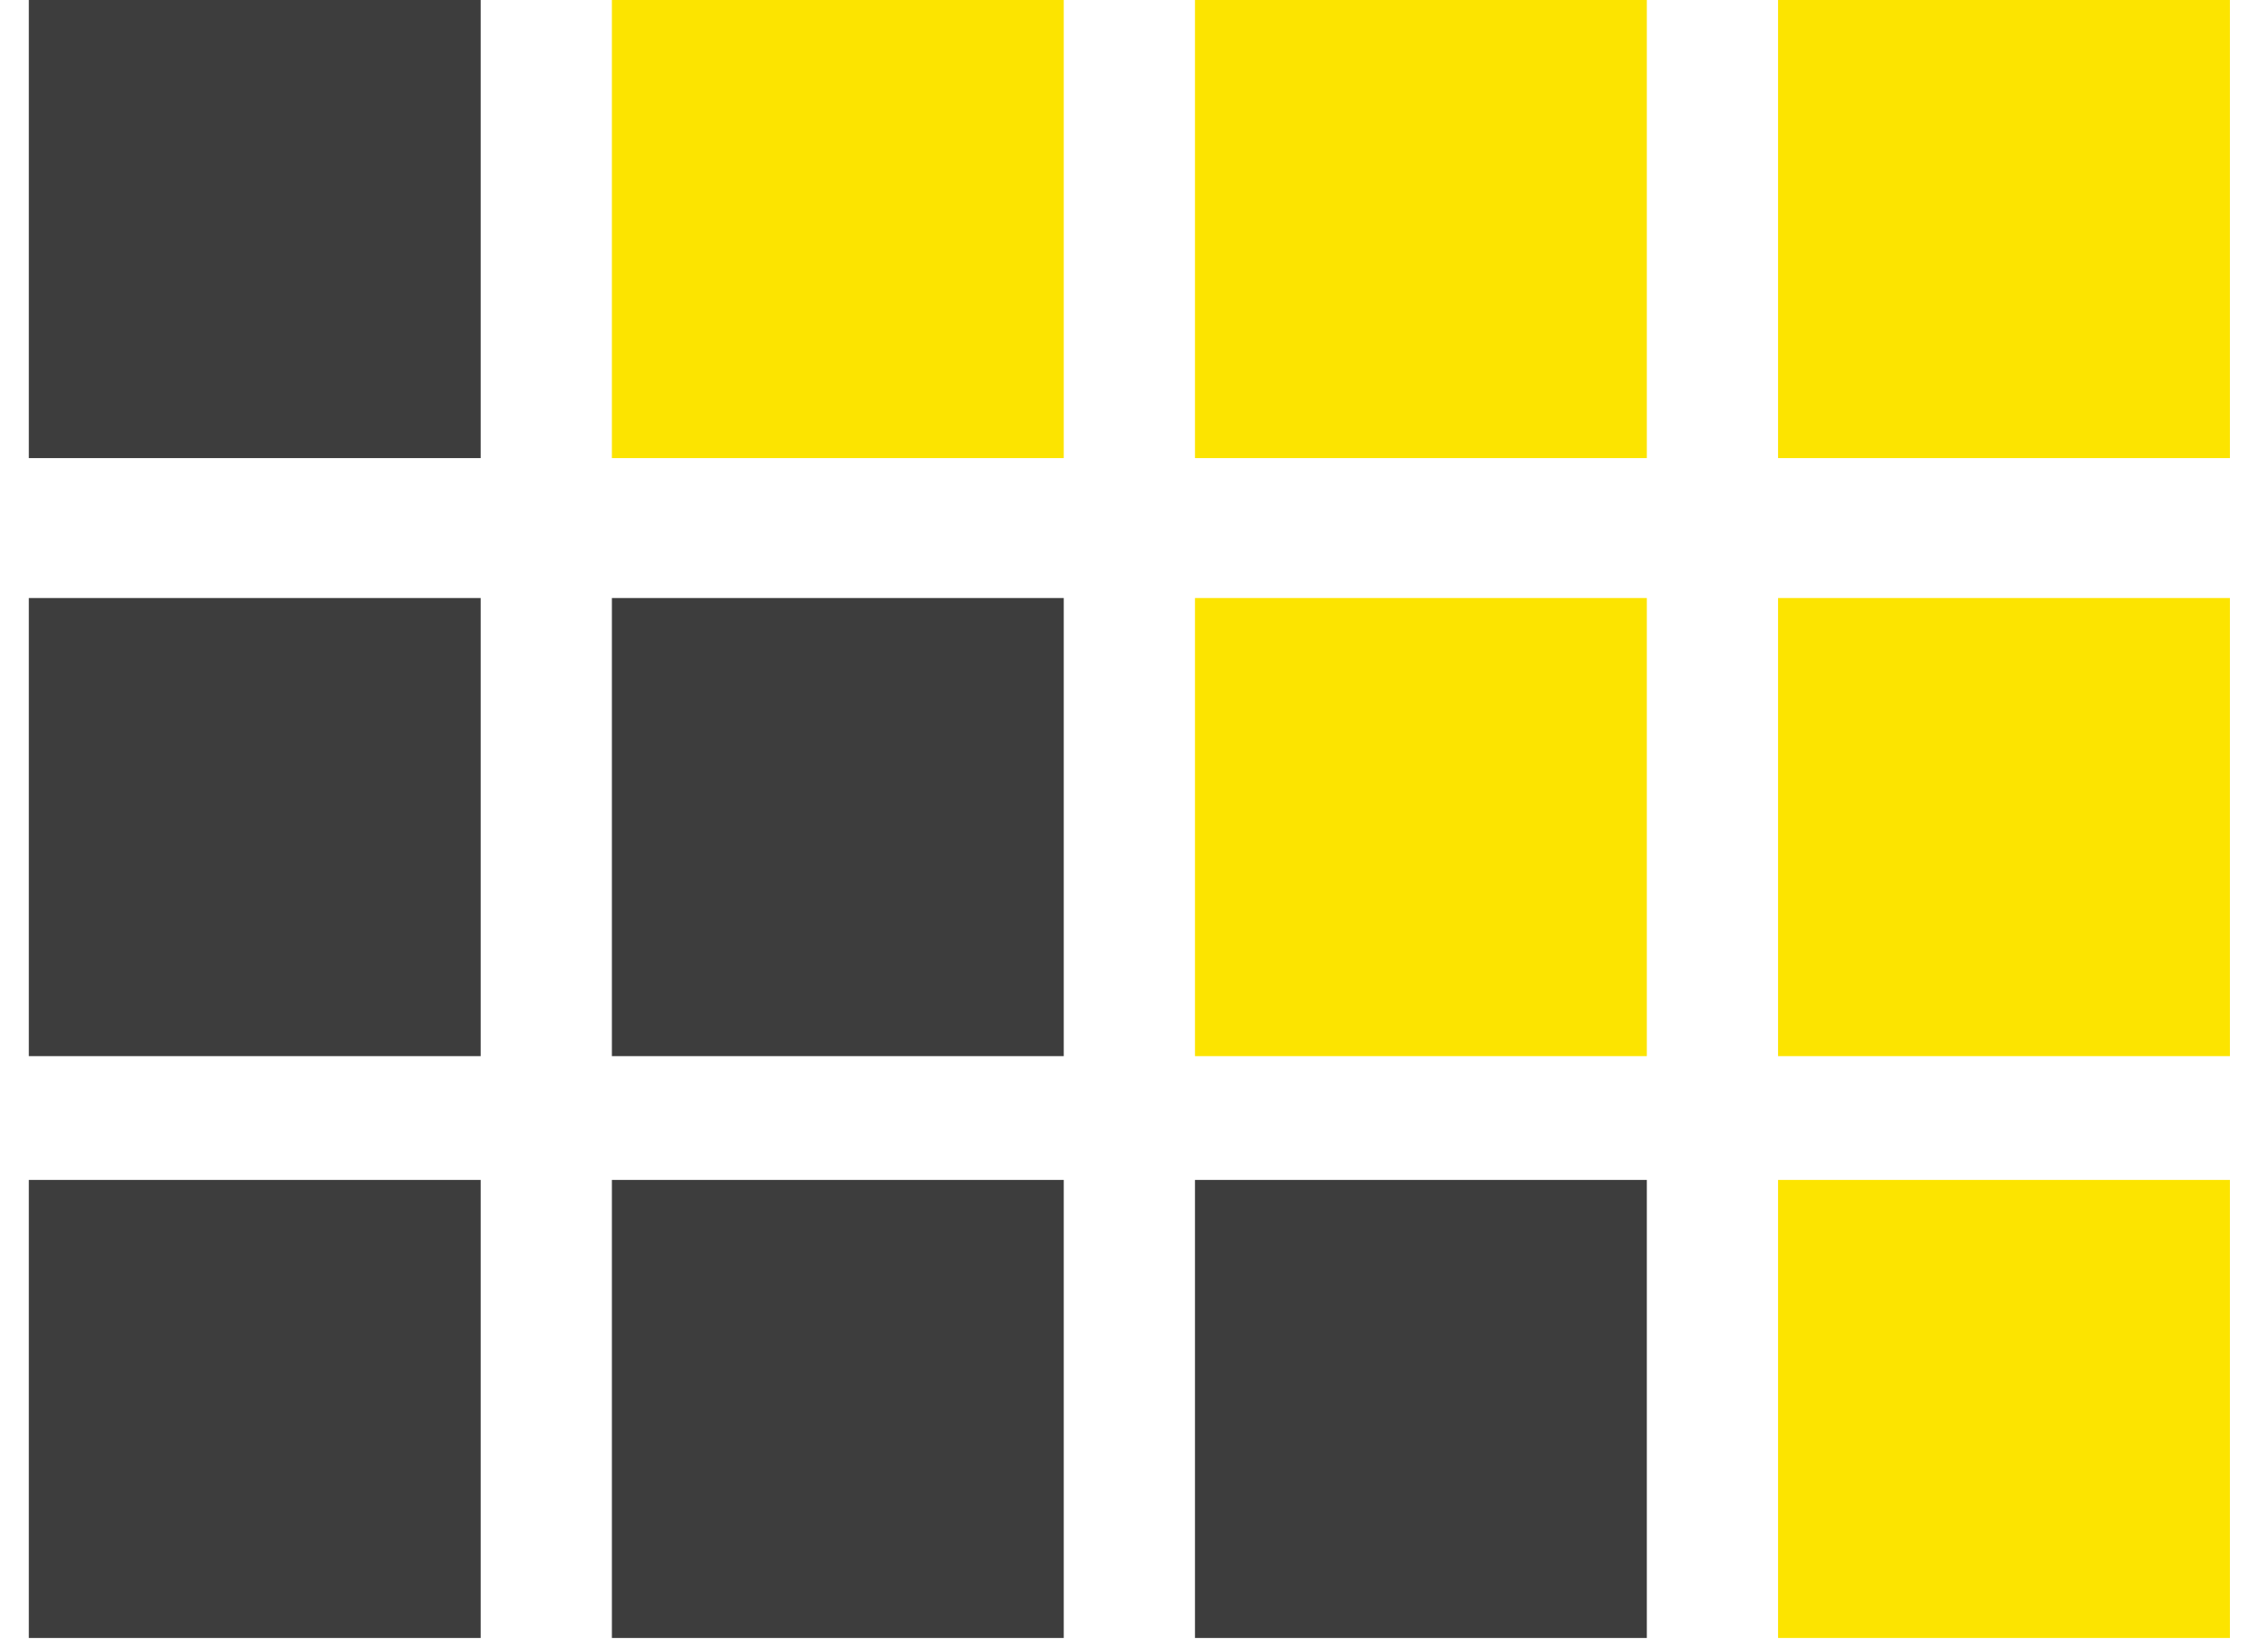
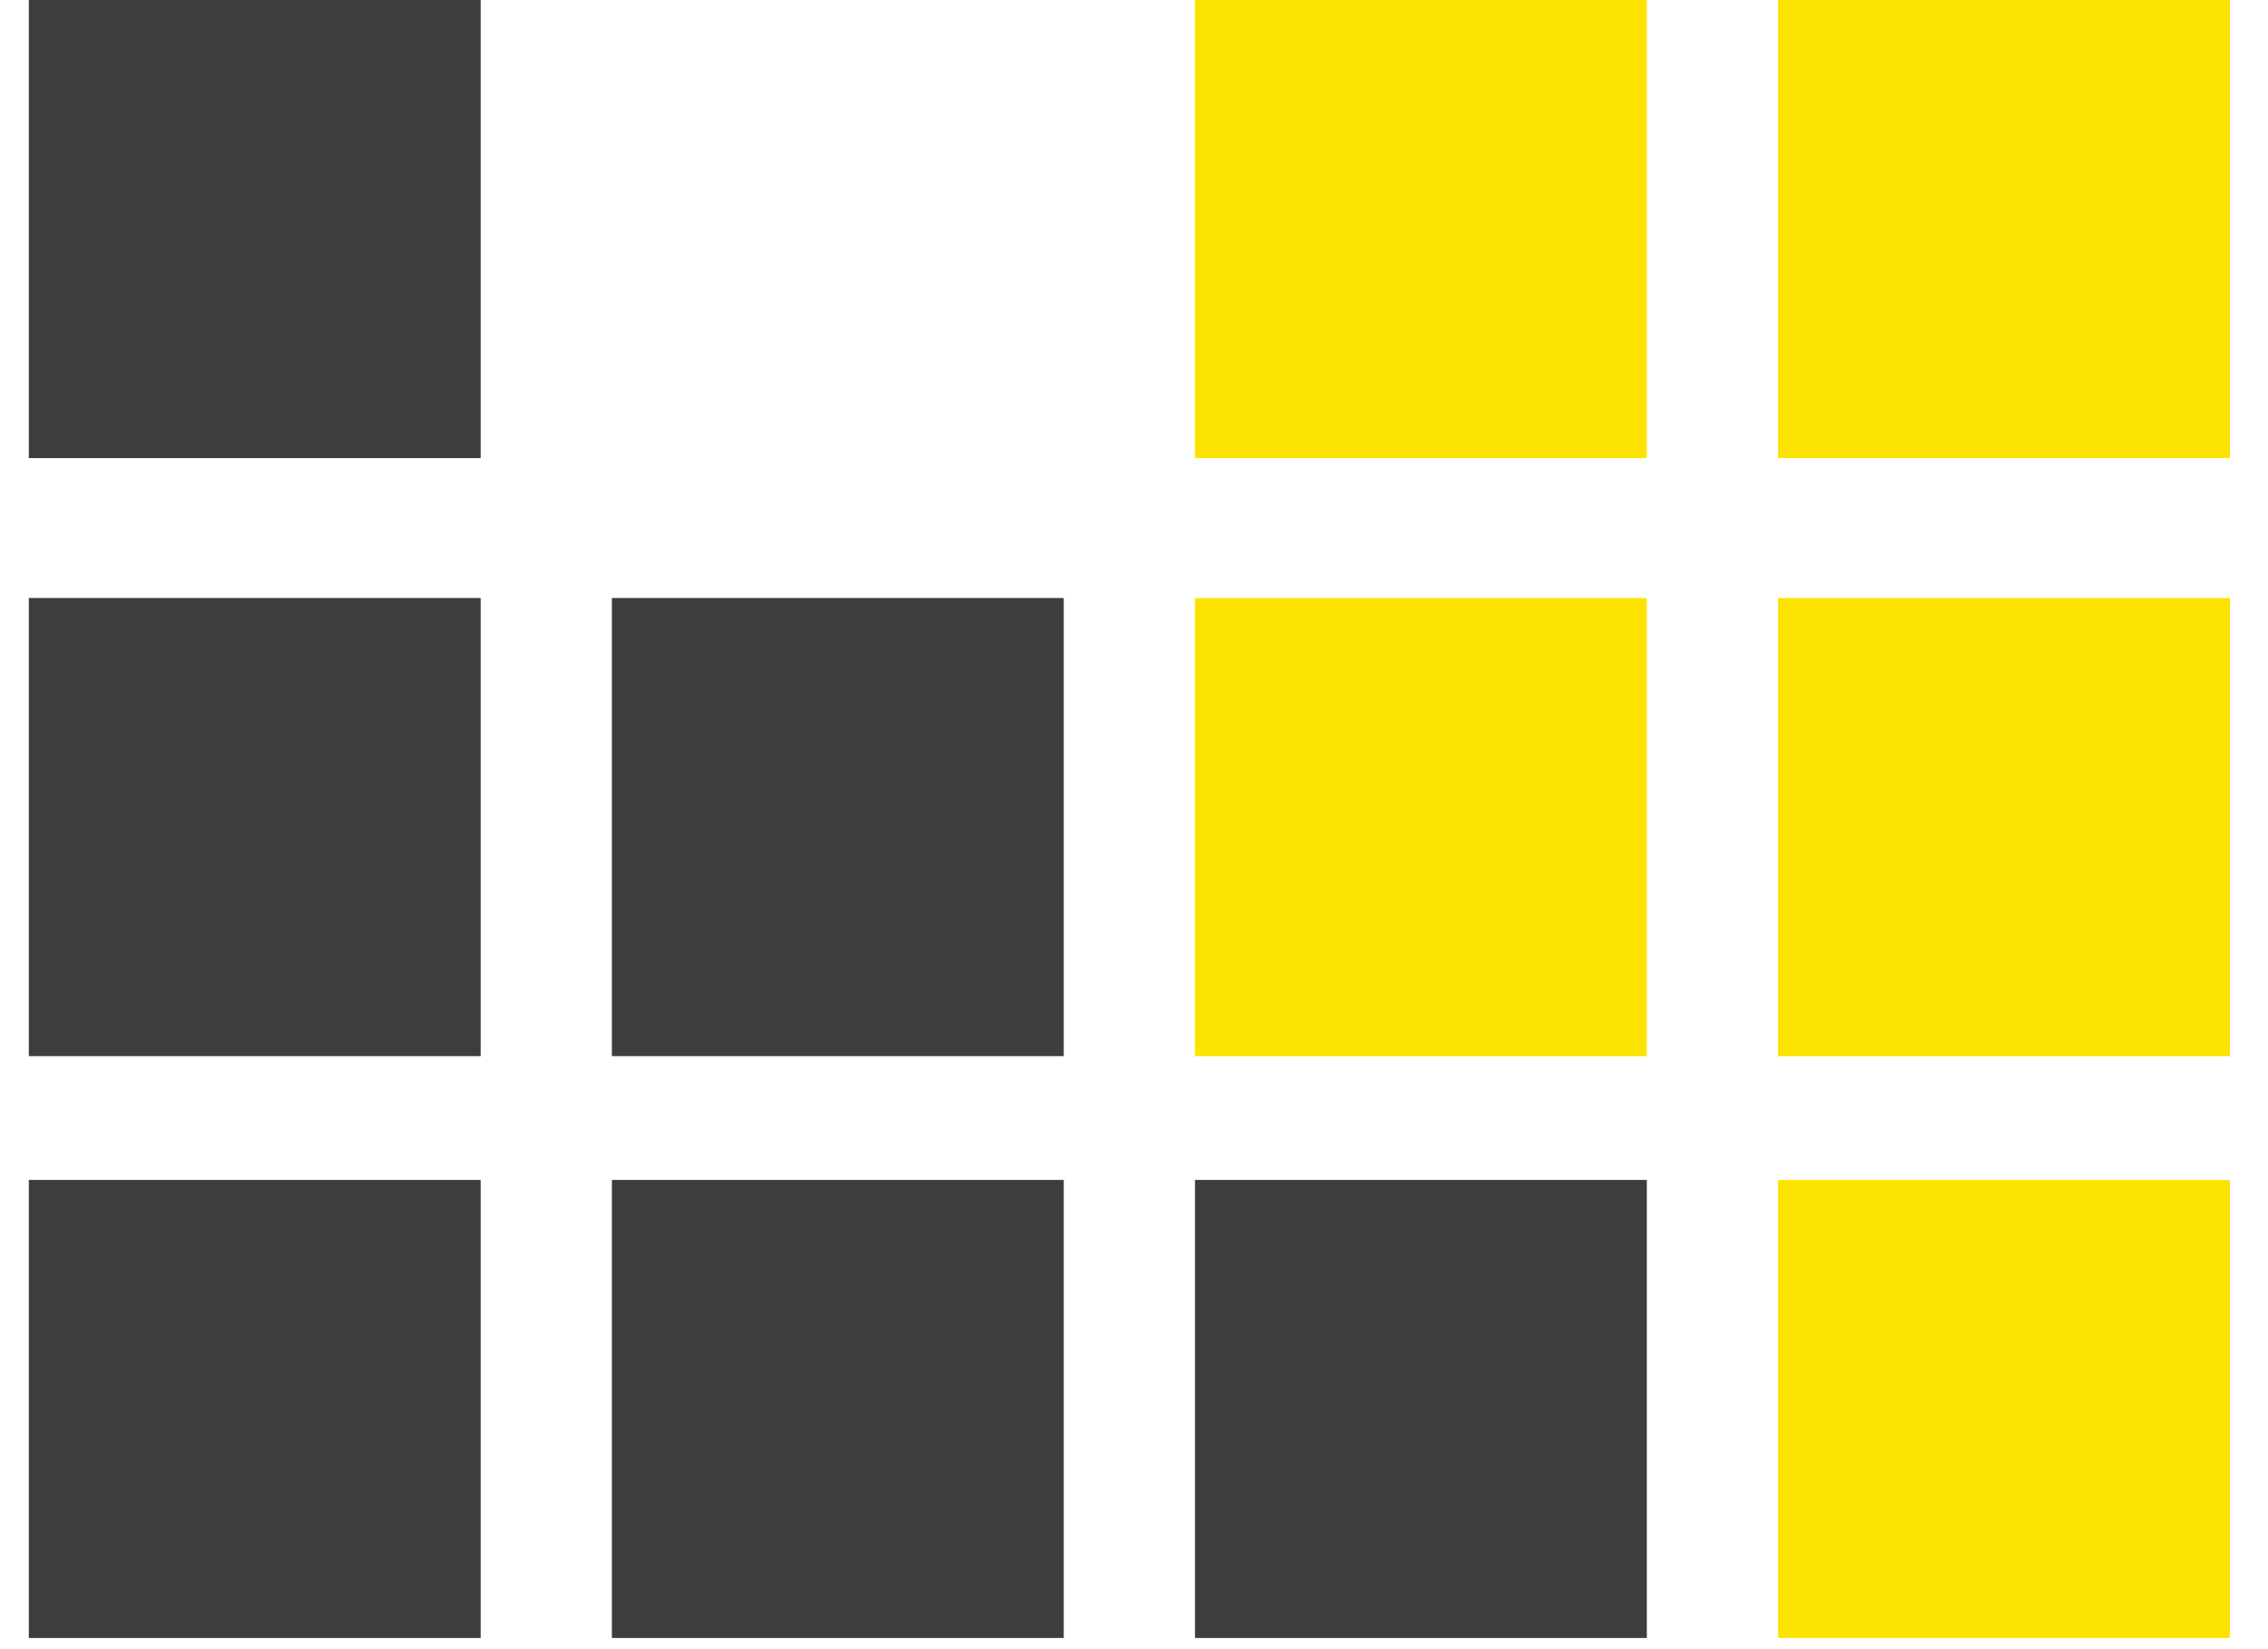
<svg xmlns="http://www.w3.org/2000/svg" width="44" height="32" viewBox="0 0 44 32" fill="none">
  <path d="M9.325 11.604H0.559V20.493H9.325V11.604Z" fill="#3D3D3D" />
  <path d="M9.325 22.895H0.559V31.783H9.325V22.895Z" fill="#3D3D3D" />
  <path d="M9.325 0H0.559V8.889H9.325V0Z" fill="#3D3D3D" />
  <path d="M20.637 11.604H11.871V20.493H20.637V11.604Z" fill="#3D3D3D" />
  <path d="M20.637 22.895H11.871V31.783H20.637V22.895Z" fill="#3D3D3D" />
  <path d="M31.949 22.895H23.183V31.783H31.949V22.895Z" fill="#3D3D3D" />
-   <path d="M20.637 0H11.871V8.889H20.637V0Z" fill="#FCE400" />
  <path d="M31.949 11.604H23.183V20.493H31.949V11.604Z" fill="#FCE400" />
  <path d="M31.949 0H23.183V8.889H31.949V0Z" fill="#FCE400" />
  <path d="M43.261 11.604H34.495V20.493H43.261V11.604Z" fill="#FCE400" />
  <path d="M43.261 22.895H34.495V31.783H43.261V22.895Z" fill="#FCE400" />
  <path d="M43.261 0H34.495V8.889H43.261V0Z" fill="#FCE400" />
</svg>